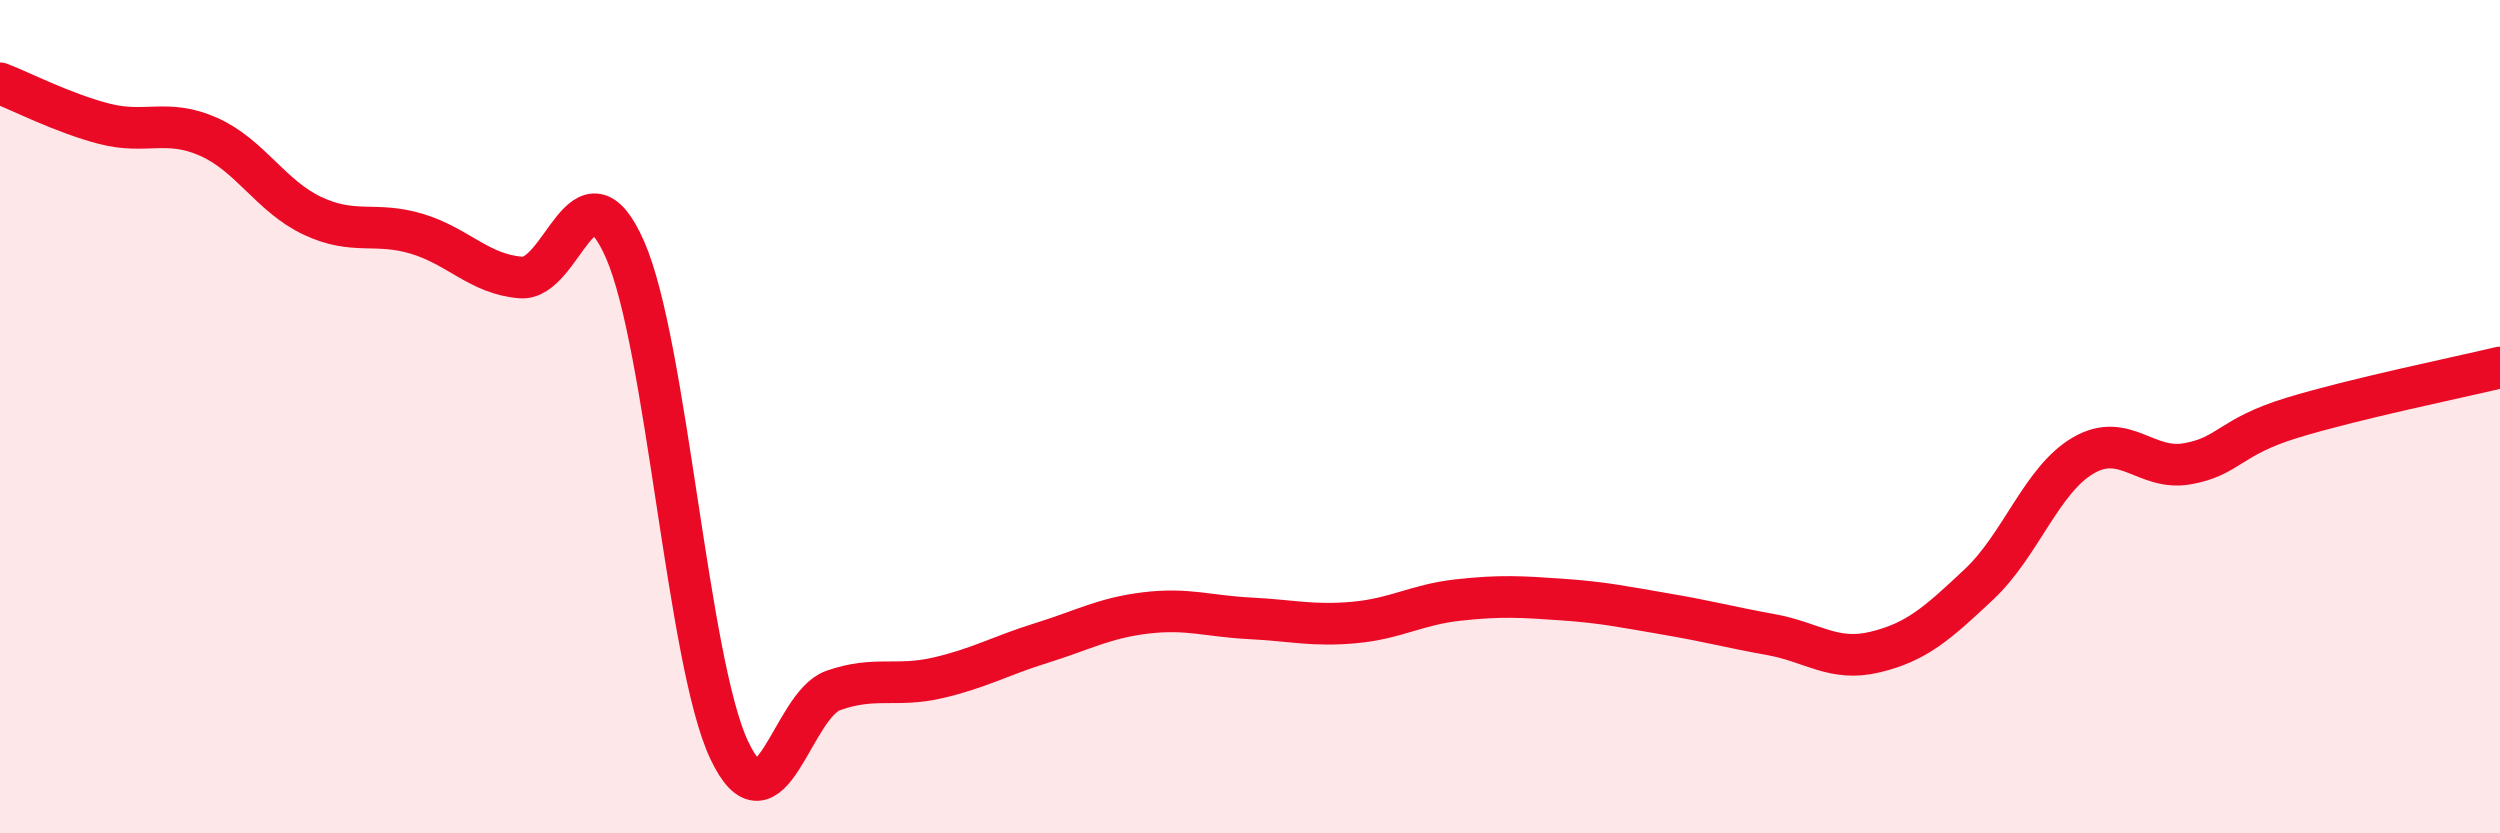
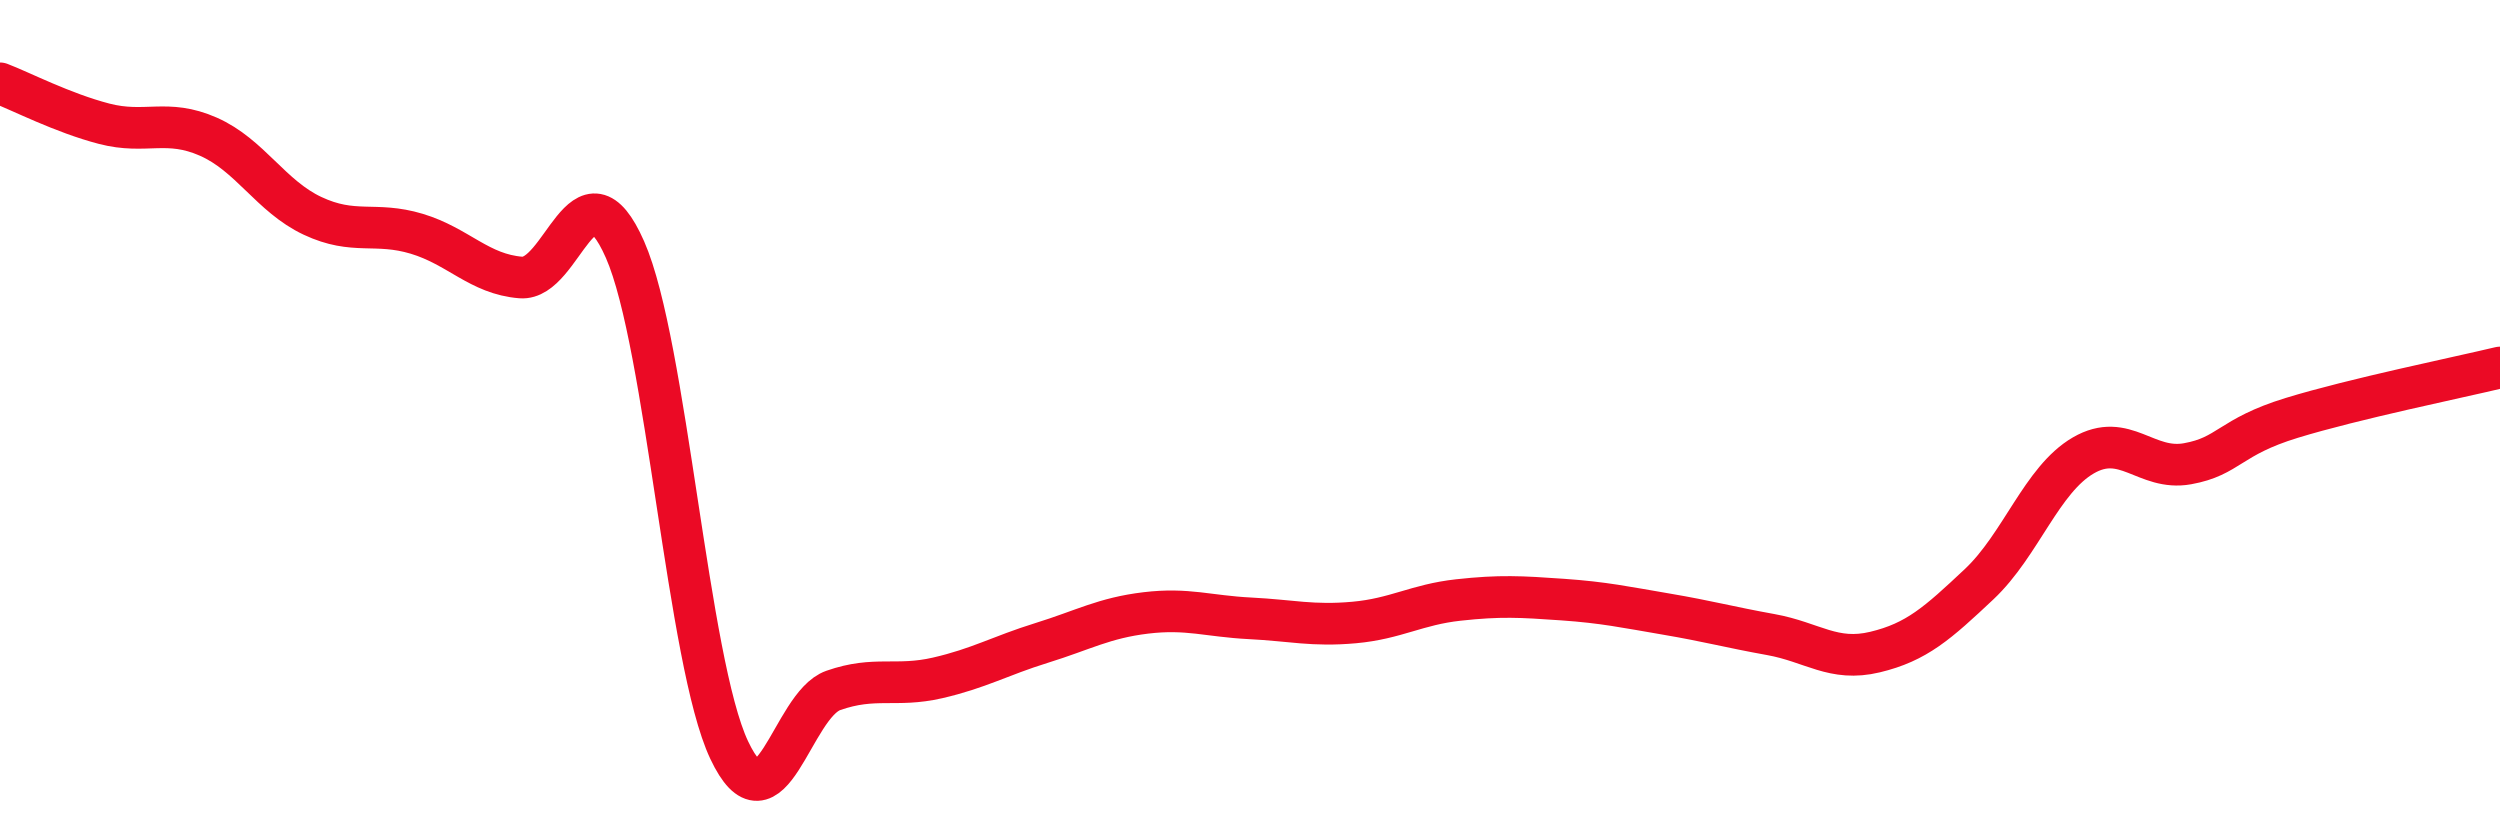
<svg xmlns="http://www.w3.org/2000/svg" width="60" height="20" viewBox="0 0 60 20">
-   <path d="M 0,2 C 0.5,2.19 1.5,2.71 2.5,2.97 C 3.5,3.23 4,2.84 5,3.28 C 6,3.72 6.5,4.71 7.5,5.18 C 8.5,5.65 9,5.31 10,5.61 C 11,5.91 11.5,6.58 12.5,6.66 C 13.5,6.74 14,3.72 15,5.99 C 16,8.26 16.5,15.88 17.5,18 C 18.5,20.12 19,16.92 20,16.57 C 21,16.22 21.5,16.5 22.5,16.27 C 23.5,16.04 24,15.74 25,15.43 C 26,15.12 26.5,14.83 27.5,14.71 C 28.5,14.59 29,14.79 30,14.84 C 31,14.89 31.5,15.03 32.5,14.94 C 33.5,14.85 34,14.51 35,14.4 C 36,14.29 36.5,14.32 37.5,14.39 C 38.5,14.46 39,14.57 40,14.74 C 41,14.91 41.5,15.05 42.5,15.23 C 43.5,15.41 44,15.89 45,15.65 C 46,15.41 46.5,14.96 47.5,14.02 C 48.5,13.08 49,11.51 50,10.93 C 51,10.35 51.5,11.31 52.5,11.13 C 53.5,10.95 53.5,10.49 55,10.03 C 56.5,9.57 59,9.06 60,8.82L60 20L0 20Z" fill="#EB0A25" opacity="0.1" stroke-linecap="round" stroke-linejoin="round" />
  <path d="M 0,2 C 0.5,2.19 1.5,2.71 2.5,2.97 C 3.5,3.23 4,2.84 5,3.28 C 6,3.72 6.5,4.71 7.5,5.18 C 8.5,5.65 9,5.31 10,5.61 C 11,5.91 11.5,6.58 12.5,6.66 C 13.5,6.74 14,3.72 15,5.99 C 16,8.26 16.5,15.88 17.5,18 C 18.5,20.12 19,16.92 20,16.57 C 21,16.22 21.5,16.5 22.5,16.27 C 23.5,16.04 24,15.74 25,15.43 C 26,15.12 26.5,14.83 27.5,14.71 C 28.5,14.59 29,14.79 30,14.84 C 31,14.89 31.5,15.03 32.5,14.94 C 33.5,14.85 34,14.51 35,14.4 C 36,14.29 36.5,14.32 37.5,14.39 C 38.5,14.46 39,14.57 40,14.74 C 41,14.91 41.5,15.05 42.5,15.23 C 43.5,15.41 44,15.89 45,15.65 C 46,15.41 46.5,14.96 47.5,14.02 C 48.5,13.08 49,11.51 50,10.93 C 51,10.35 51.5,11.31 52.5,11.13 C 53.5,10.95 53.5,10.49 55,10.03 C 56.5,9.57 59,9.06 60,8.82" stroke="#EB0A25" stroke-width="1" fill="none" stroke-linecap="round" stroke-linejoin="round" />
</svg>